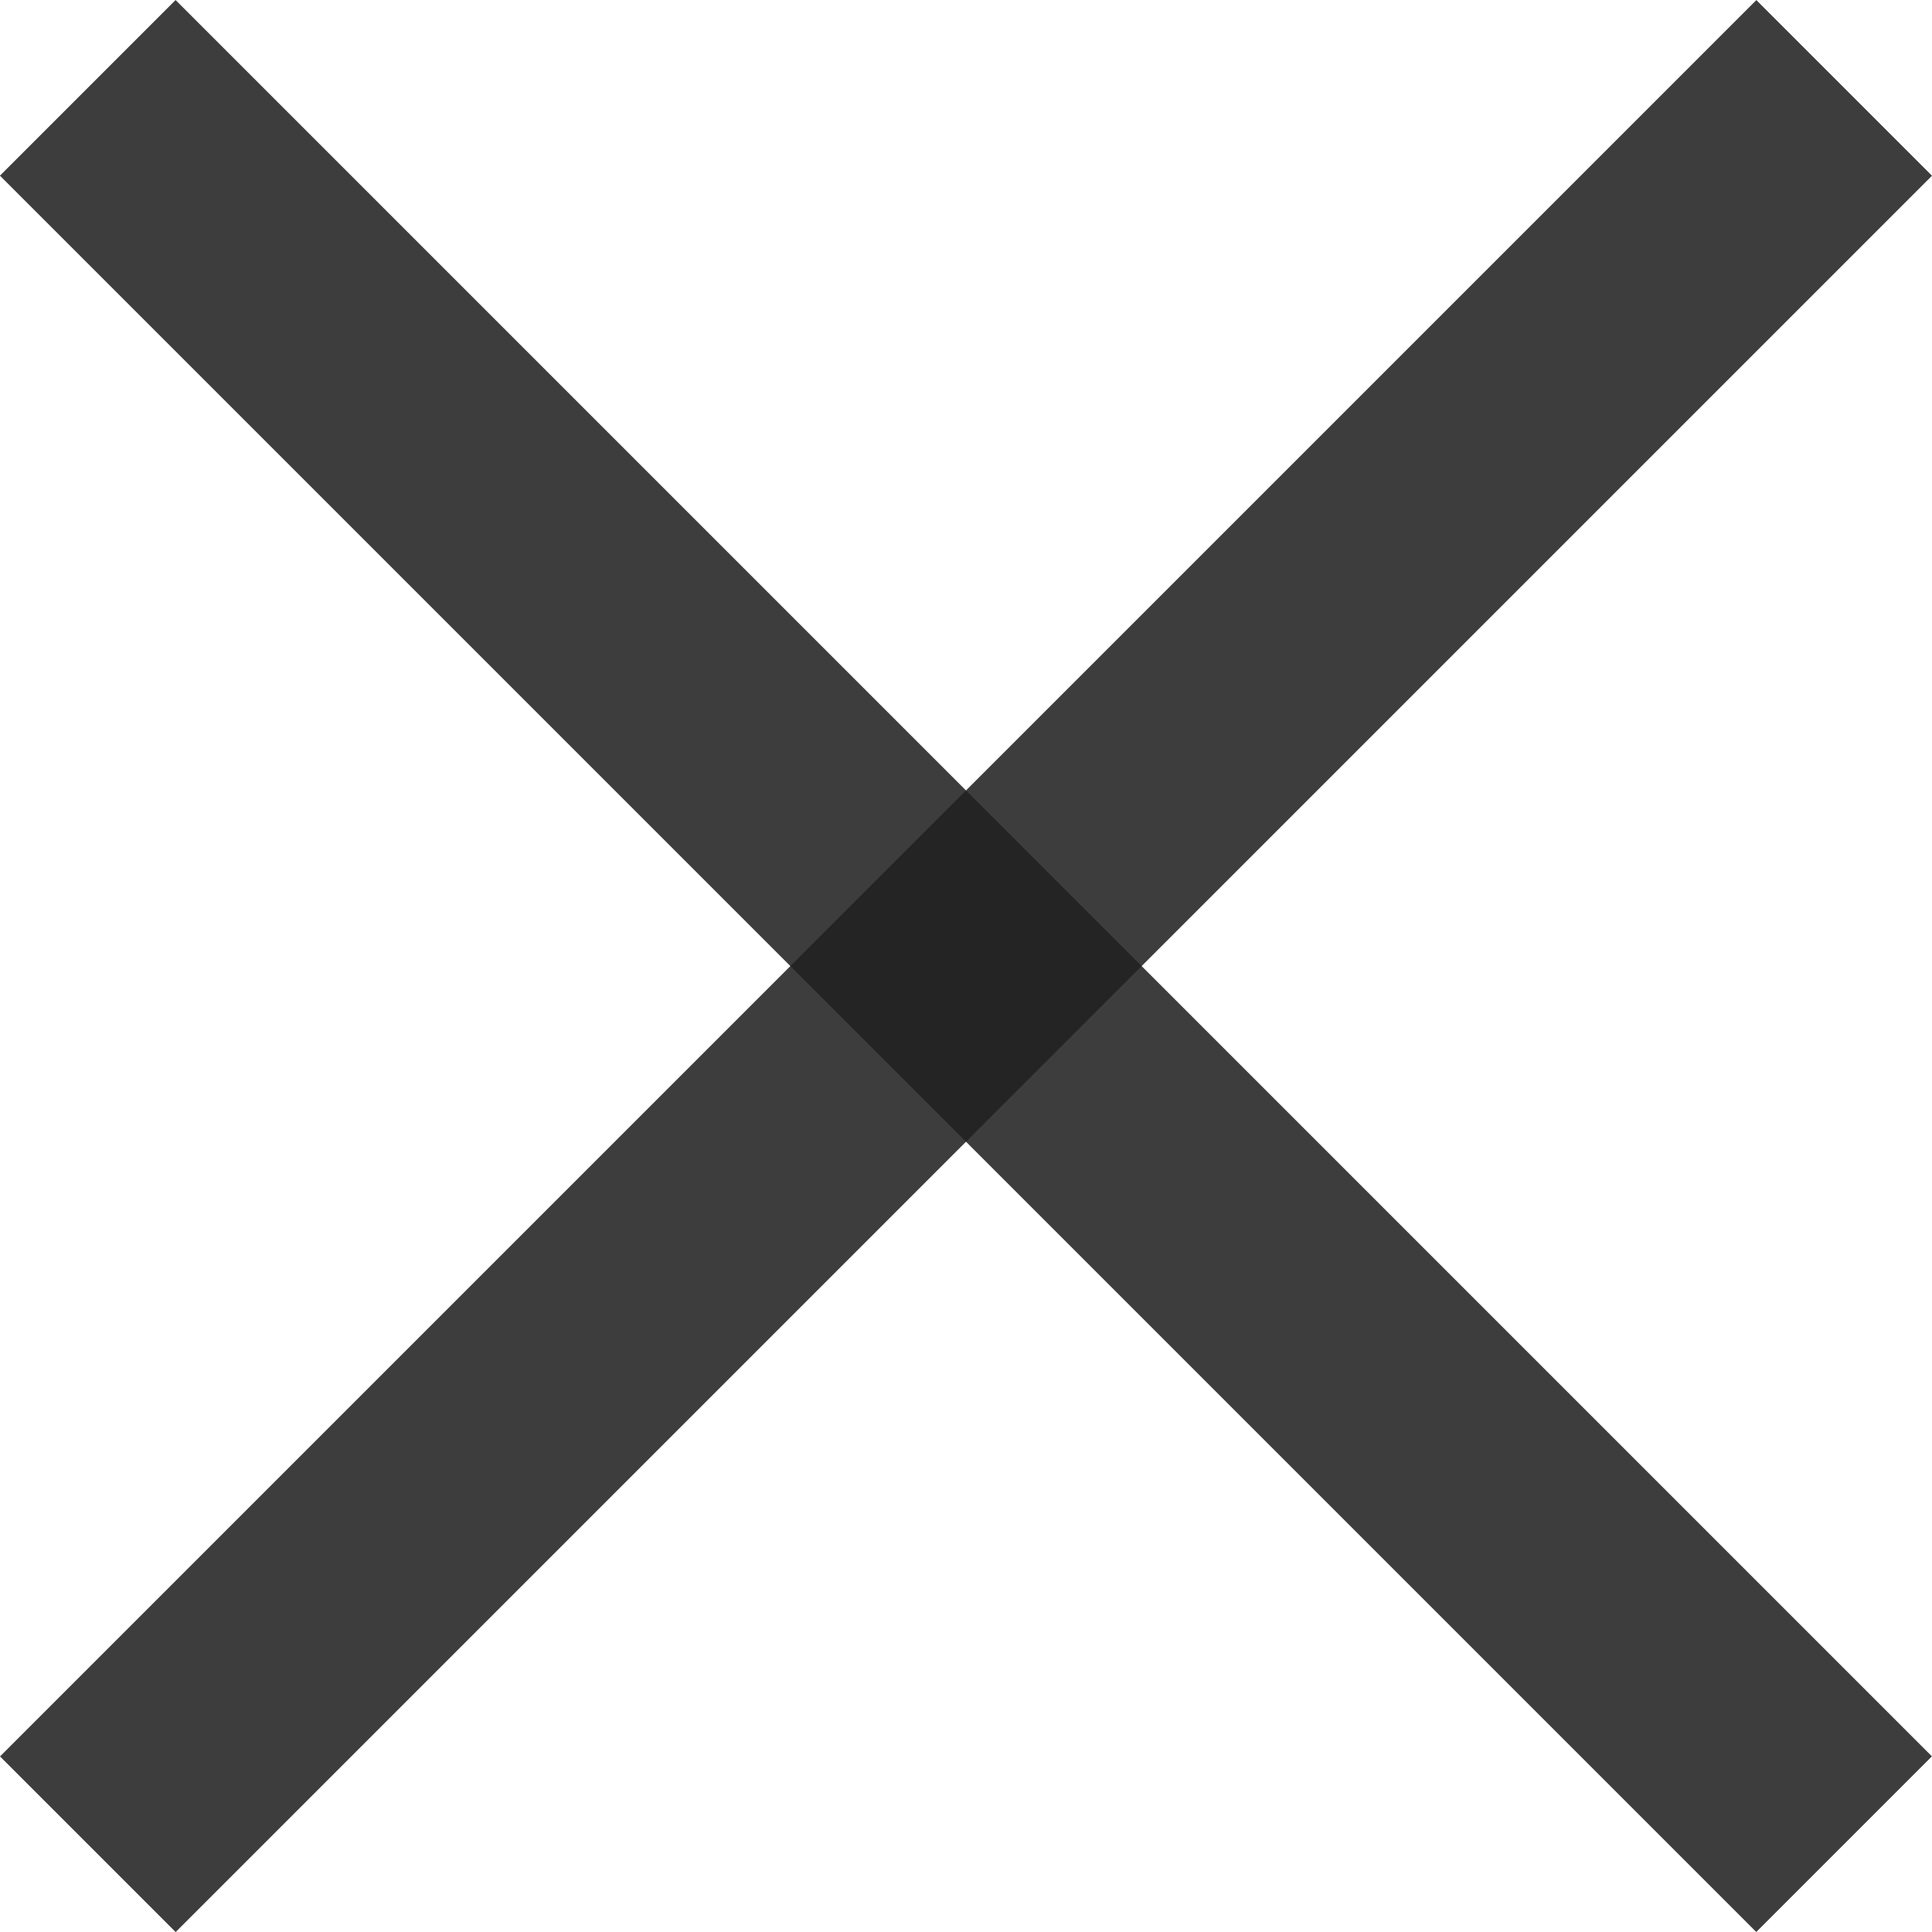
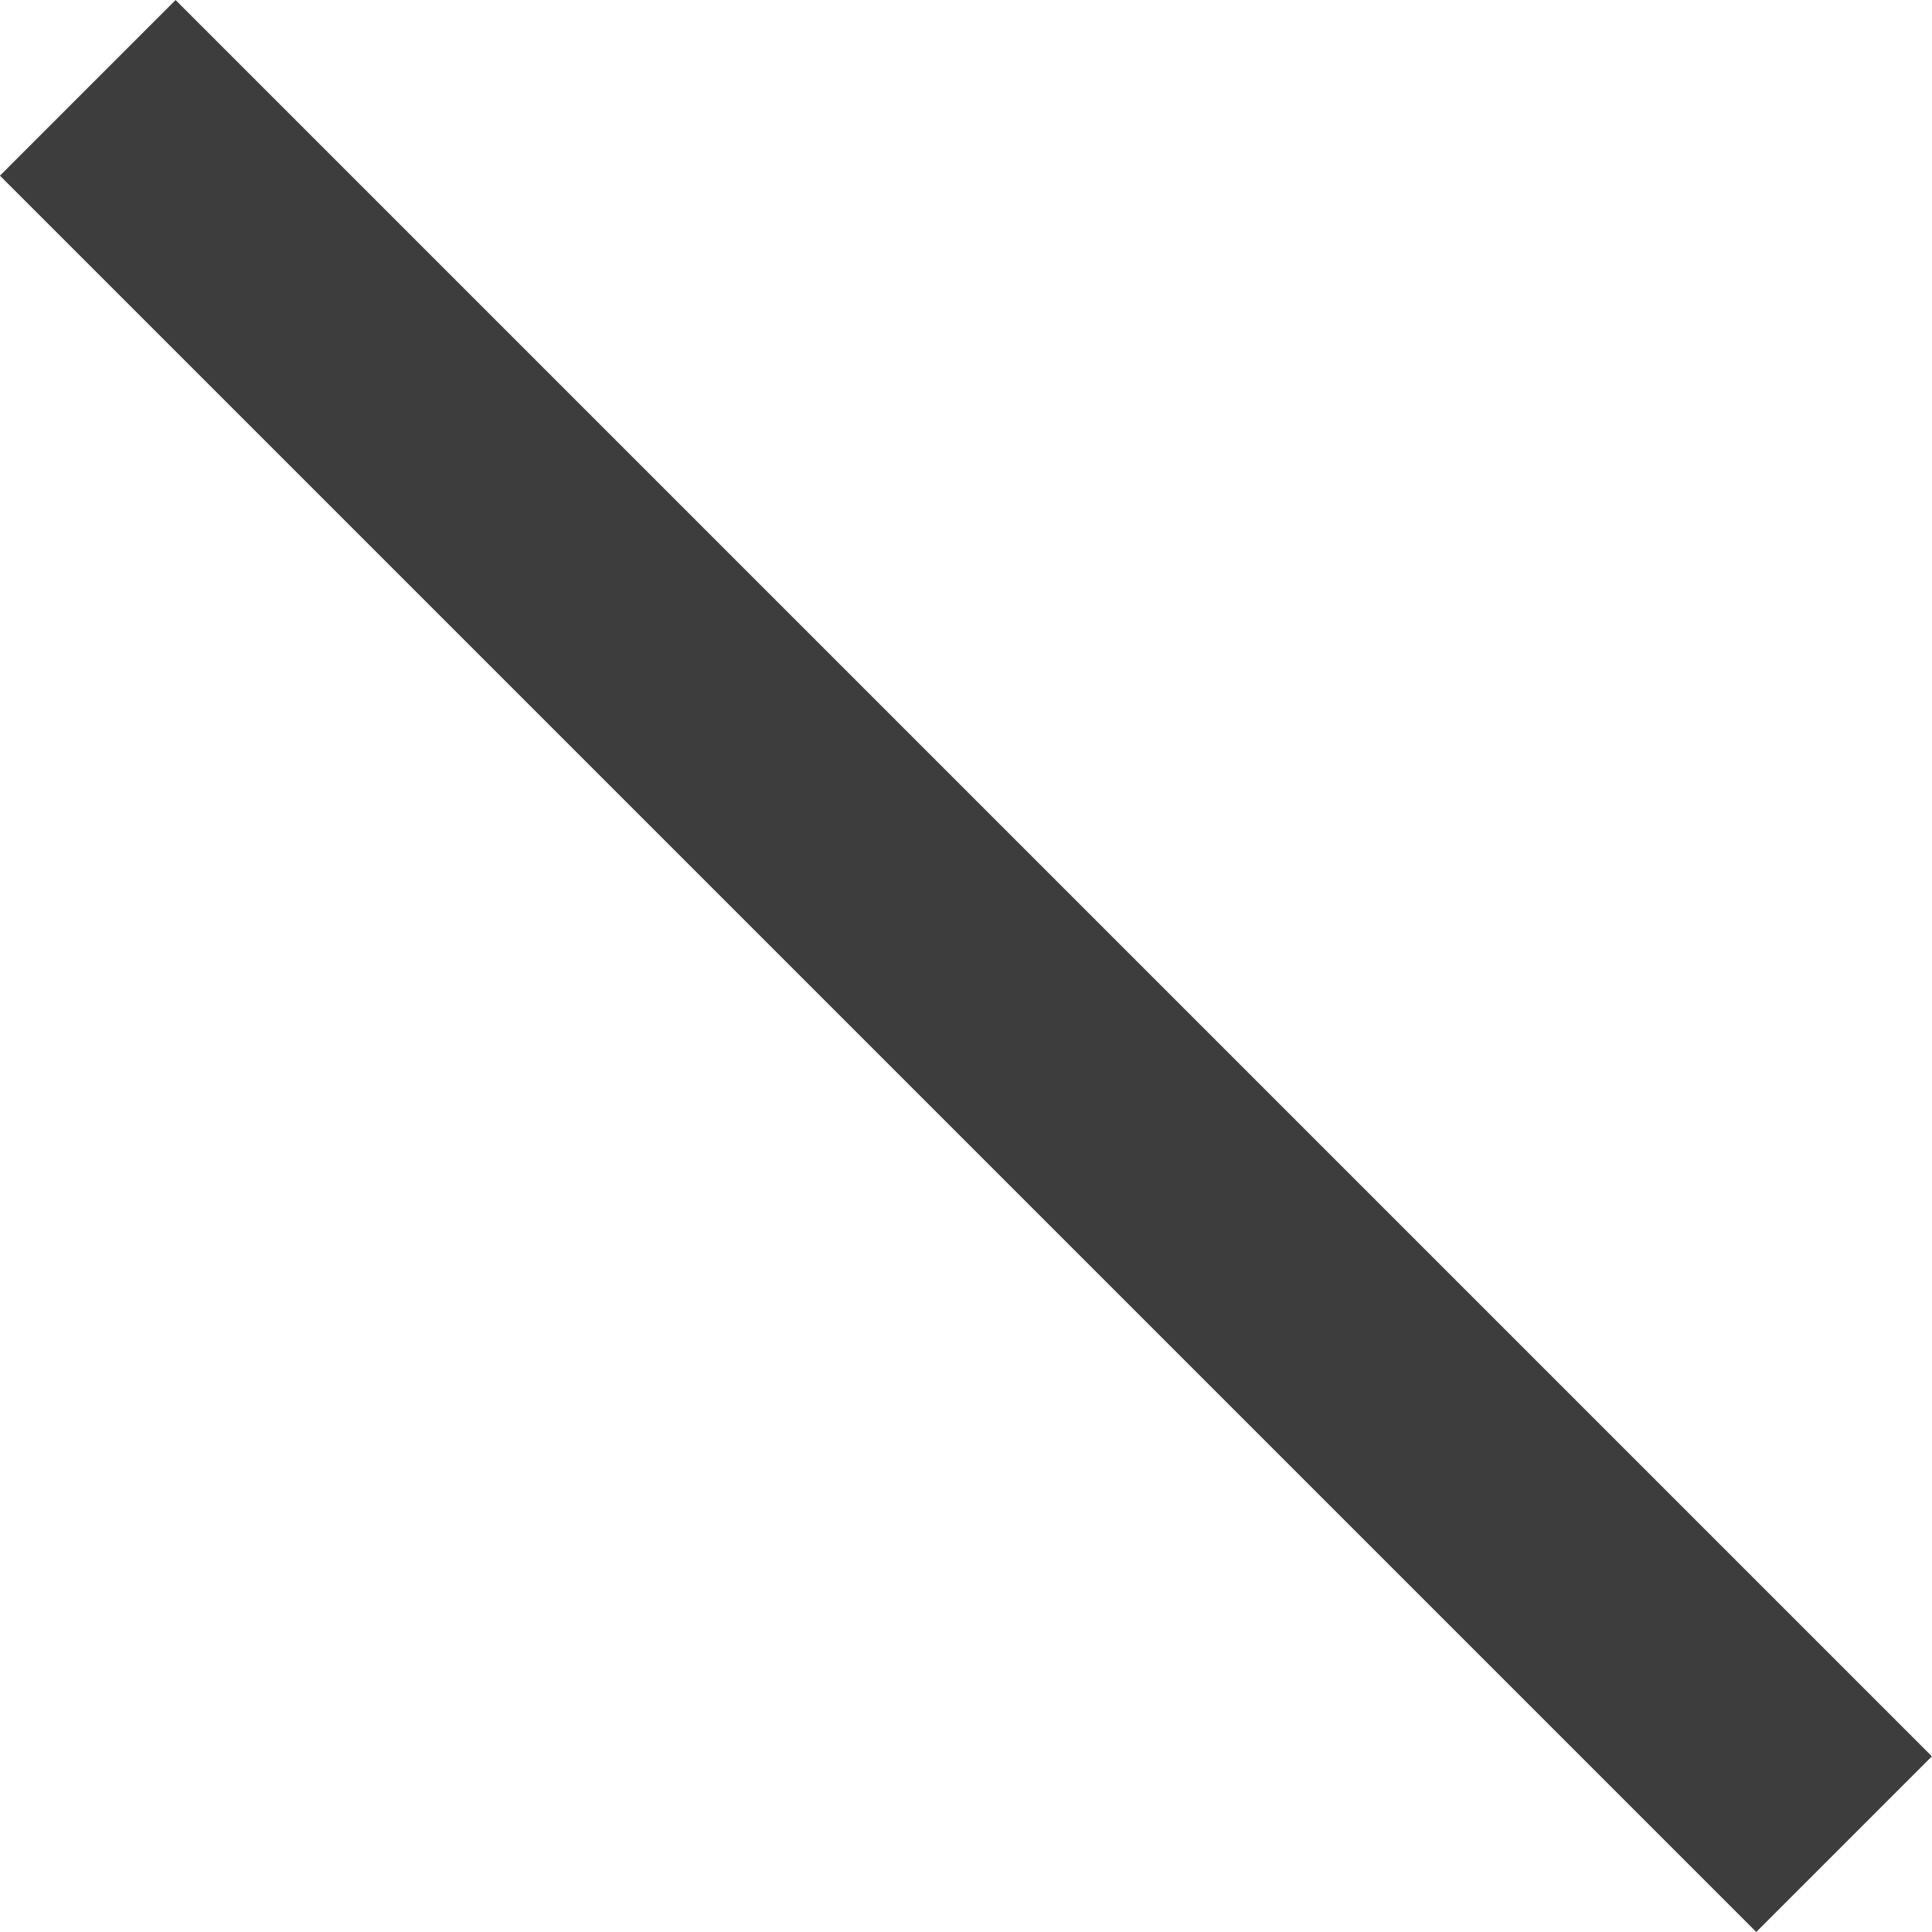
<svg xmlns="http://www.w3.org/2000/svg" width="23.335" height="23.336" viewBox="0 0 23.335 23.336">
  <g id="Group_270" data-name="Group 270" transform="translate(3498.567 16564.668)">
    <line id="Line_7" data-name="Line 7" x2="30" transform="translate(-3497.507 -16563.607) rotate(45)" fill="none" stroke="rgba(33,33,33,0.87)" stroke-width="3" />
-     <line id="Line_9" data-name="Line 9" x2="30" transform="translate(-3497.506 -16542.393) rotate(-45)" fill="none" stroke="rgba(33,33,33,0.87)" stroke-width="3" />
  </g>
</svg>